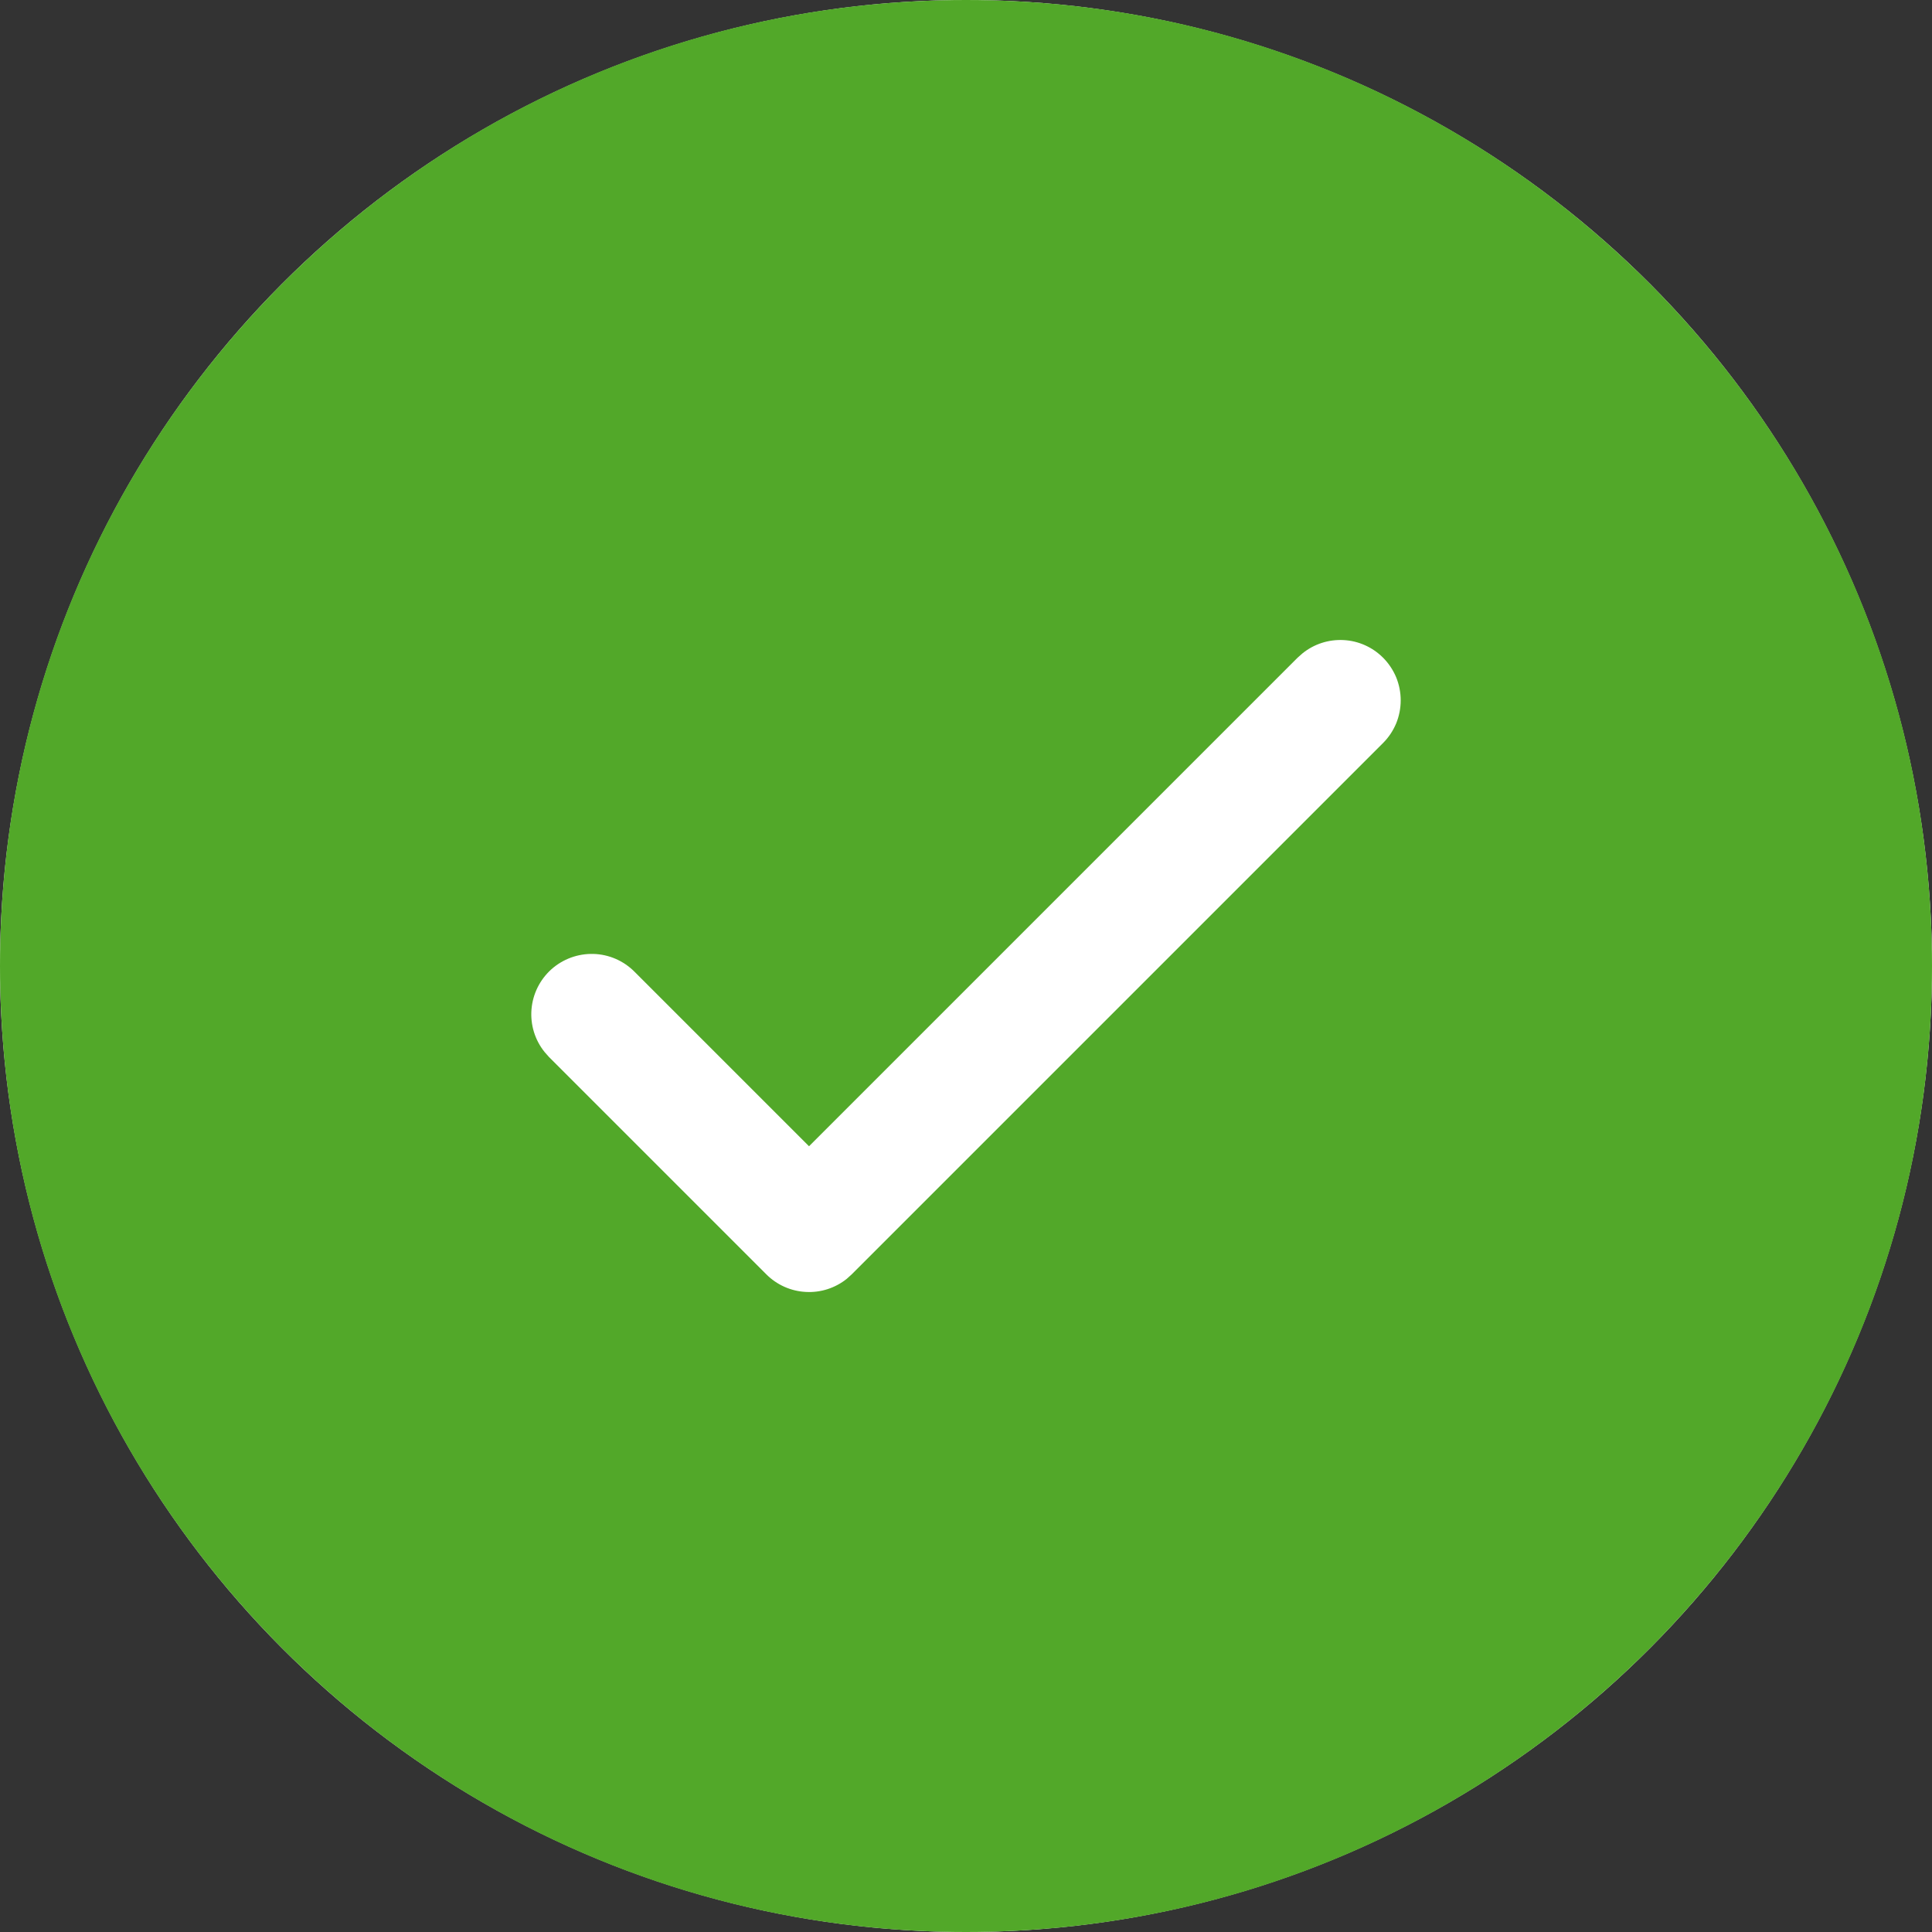
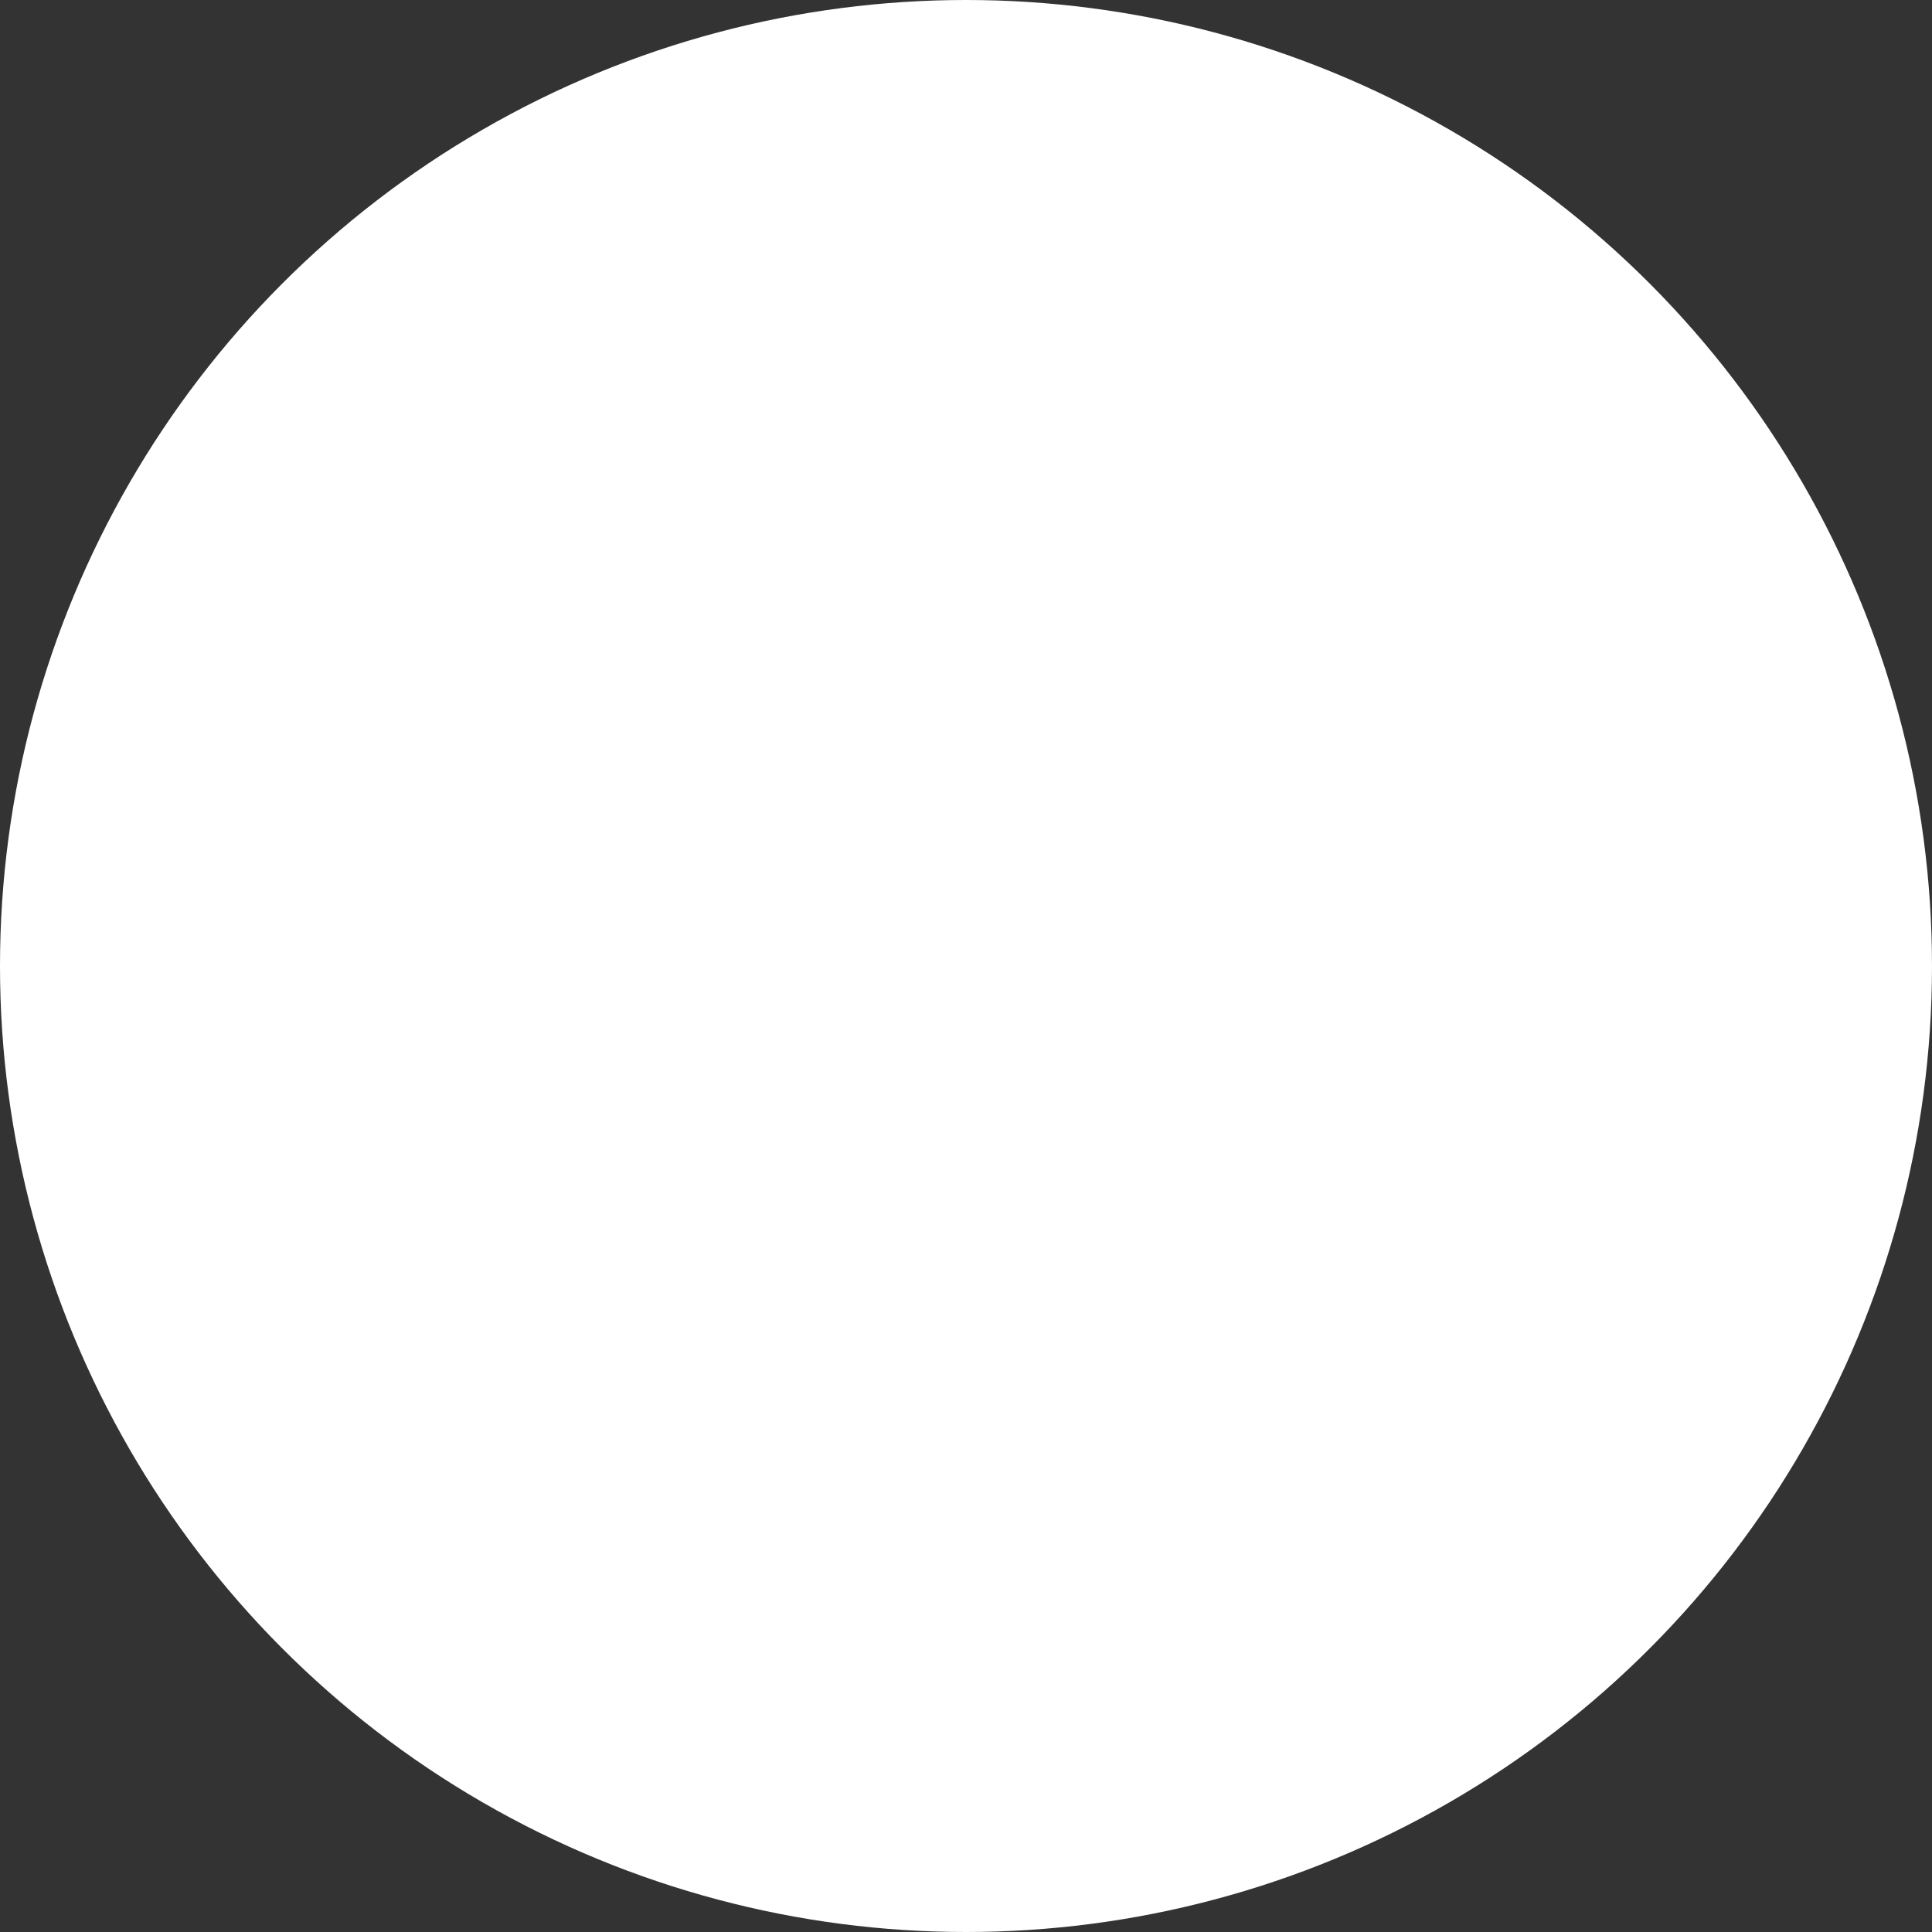
<svg xmlns="http://www.w3.org/2000/svg" width="20" height="20" viewBox="0 0 20 20" fill="none">
  <rect x="0" y="0" width="20" height="20" fill="#333333" stroke="none" />
  <circle cx="10" cy="10" r="10" fill="white" />
-   <path d="M10 0C15.523 0 20 4.477 20 10C20 15.523 15.523 20 10 20C4.477 20 0 15.523 0 10C0 4.477 4.477 0 10 0ZM14.317 6.808C14.208 6.699 14.063 6.634 13.909 6.626C13.755 6.618 13.604 6.666 13.484 6.763L13.433 6.808L8.375 11.866L6.567 10.058C6.454 9.945 6.302 9.879 6.142 9.875C5.982 9.871 5.827 9.928 5.708 10.034C5.589 10.141 5.515 10.289 5.502 10.449C5.489 10.608 5.537 10.766 5.638 10.891L5.683 10.942L7.933 13.192C8.042 13.301 8.187 13.366 8.341 13.374C8.495 13.383 8.646 13.334 8.766 13.238L8.817 13.192L14.317 7.692C14.375 7.634 14.421 7.565 14.453 7.489C14.484 7.413 14.5 7.332 14.5 7.25C14.5 7.168 14.484 7.087 14.453 7.011C14.421 6.935 14.375 6.866 14.317 6.808Z" fill="#52A829" />
</svg>